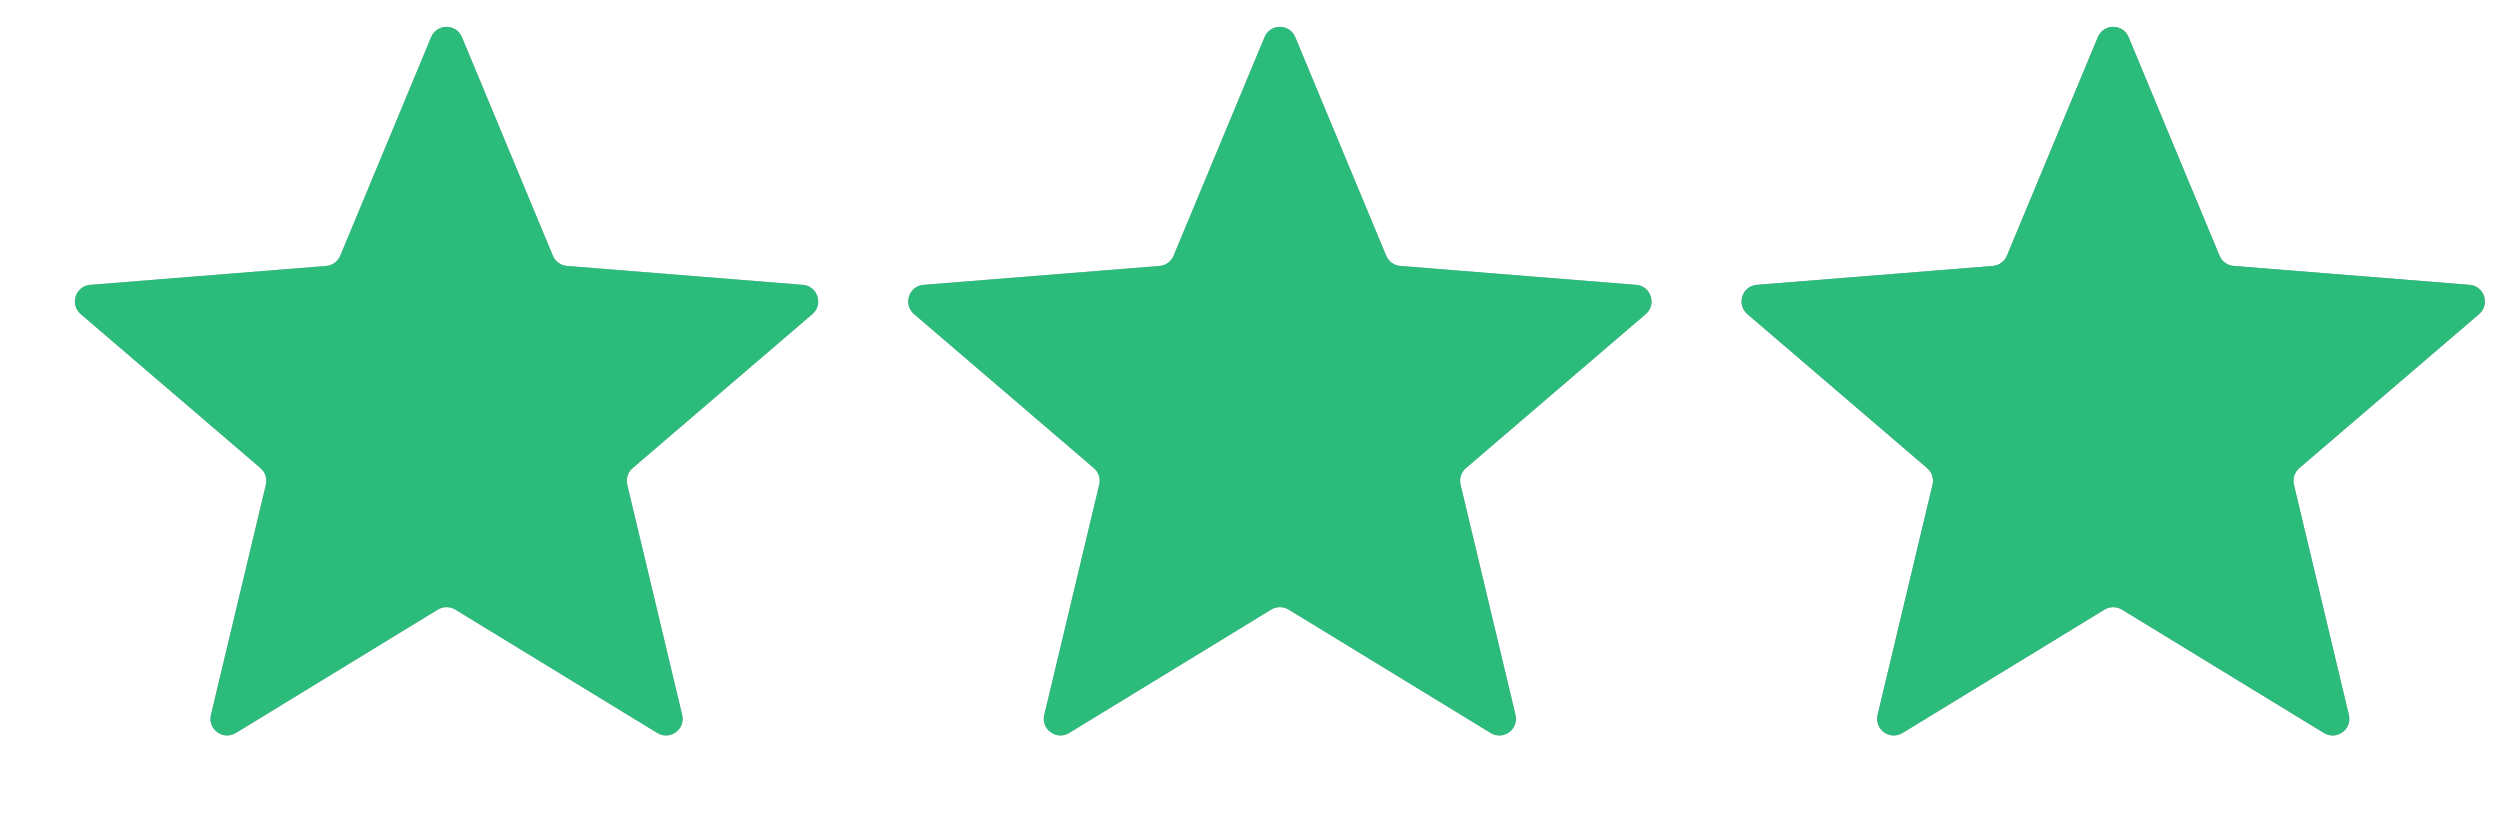
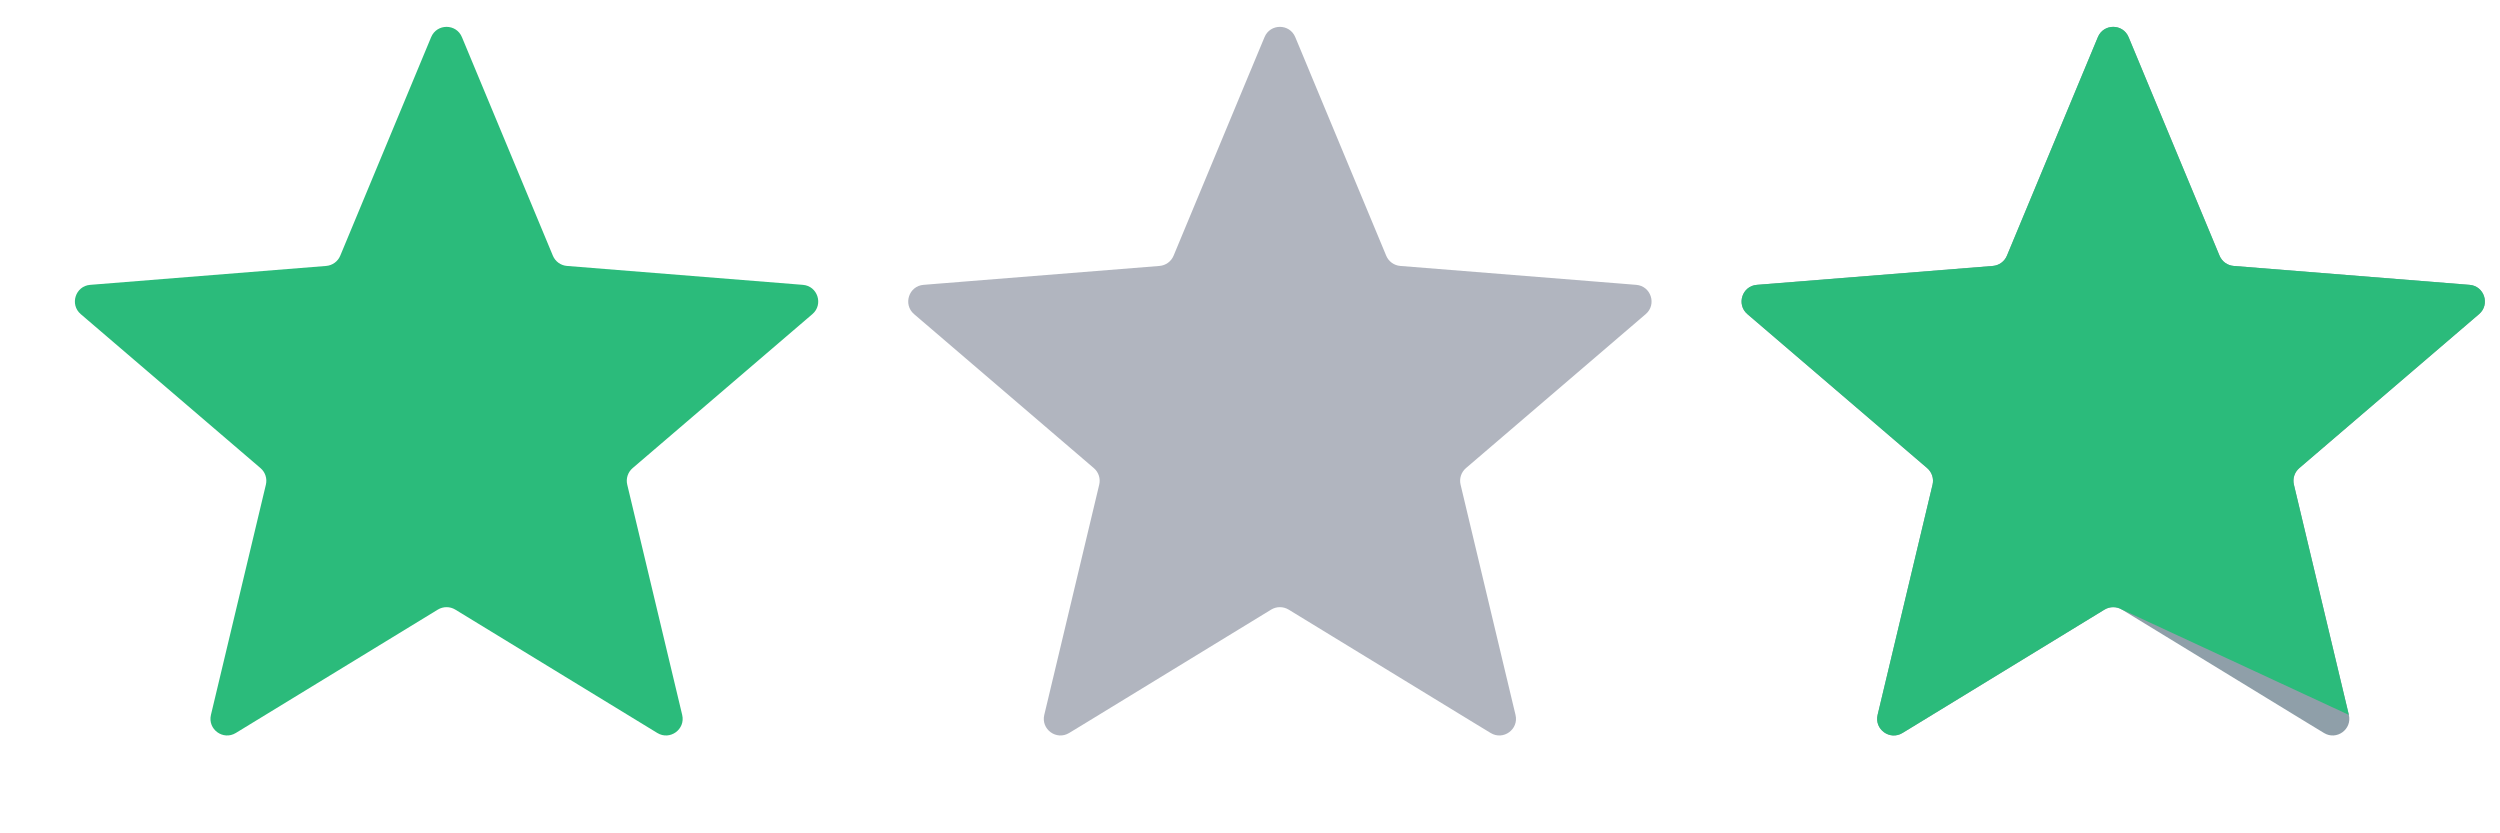
<svg xmlns="http://www.w3.org/2000/svg" width="48" height="16" viewBox="0 0 48 16" fill="none">
  <g clip-path="url(#clip0_777_394)">
-     <path d="M8.019 1.337L7.996 1.391L6.533 4.909C6.487 5.02 6.383 5.096 6.263 5.106L2.465 5.41L2.407 5.415L2.053 5.443L1.732 5.469C1.449 5.491 1.334 5.846 1.55 6.031L1.794 6.24L2.064 6.471L2.108 6.509L5.002 8.988C5.093 9.066 5.133 9.188 5.105 9.305L4.221 13.011L4.207 13.068L4.125 13.413L4.05 13.726C3.984 14.003 4.285 14.222 4.528 14.073L4.803 13.906L5.106 13.721L5.155 13.691L8.407 11.704C8.51 11.642 8.638 11.642 8.741 11.704L11.993 13.691L12.042 13.721L12.345 13.906L12.62 14.073C12.863 14.222 13.164 14.003 13.098 13.726L13.023 13.413L12.941 13.068L12.927 13.011L12.043 9.305C12.015 9.188 12.055 9.066 12.146 8.988L15.04 6.509L15.084 6.471L15.354 6.24L15.598 6.031C15.814 5.846 15.699 5.491 15.415 5.469L15.095 5.443L14.741 5.415L14.683 5.41L10.885 5.106C10.765 5.096 10.661 5.02 10.615 4.909L9.152 1.391L9.129 1.337L8.993 1.01L8.869 0.713C8.76 0.45 8.388 0.45 8.278 0.713L8.155 1.01L8.019 1.337ZM8.574 2.78L7.518 5.319C7.318 5.799 6.867 6.127 6.348 6.169L3.607 6.389L5.696 8.178C6.091 8.516 6.263 9.047 6.142 9.552L5.504 12.227L7.851 10.794C8.295 10.523 8.853 10.523 9.297 10.794L11.643 12.227L11.005 9.552C10.885 9.047 11.057 8.516 11.452 8.178L13.541 6.389L10.8 6.169C10.281 6.127 9.83 5.799 9.63 5.319L8.574 2.78Z" fill="#B1B5BF" />
    <mask id="mask0_777_394" style="mask-type:luminance" maskUnits="userSpaceOnUse" x="-5" y="0" width="25" height="16">
      <path d="M19.43 0H-4.57V16H19.43V0Z" fill="white" />
    </mask>
    <g mask="url(#mask0_777_394)">
      <path d="M8.278 0.713C8.388 0.45 8.76 0.45 8.869 0.713L10.615 4.909C10.661 5.02 10.765 5.096 10.885 5.106L15.415 5.469C15.699 5.491 15.814 5.846 15.598 6.031L12.146 8.988C12.055 9.066 12.015 9.188 12.043 9.305L13.098 13.726C13.164 14.003 12.863 14.222 12.62 14.073L8.741 11.704C8.638 11.642 8.51 11.642 8.407 11.704L4.528 14.073C4.285 14.222 3.984 14.003 4.05 13.726L5.105 9.305C5.133 9.188 5.093 9.066 5.002 8.988L1.55 6.031C1.334 5.846 1.449 5.491 1.732 5.469L6.263 5.106C6.383 5.096 6.487 5.02 6.533 4.909L8.278 0.713Z" fill="#2BBB7B" />
    </g>
  </g>
  <g clip-path="url(#clip1_777_394)">
    <path d="M24.019 1.337L23.996 1.391L22.533 4.909C22.487 5.02 22.383 5.096 22.263 5.106L18.465 5.41L18.407 5.415L18.053 5.443L17.732 5.469C17.449 5.491 17.334 5.846 17.55 6.031L17.794 6.24L18.064 6.471L18.108 6.509L21.002 8.988C21.093 9.066 21.133 9.188 21.105 9.305L20.221 13.011L20.207 13.068L20.125 13.413L20.05 13.726C19.984 14.003 20.285 14.222 20.528 14.073L20.803 13.906L21.106 13.721L21.155 13.691L24.407 11.704C24.509 11.642 24.638 11.642 24.741 11.704L27.993 13.691L28.042 13.721L28.345 13.906L28.62 14.073C28.863 14.222 29.164 14.003 29.098 13.726L29.023 13.413L28.941 13.068L28.927 13.011L28.043 9.305C28.015 9.188 28.055 9.066 28.146 8.988L31.04 6.509L31.084 6.471L31.354 6.24L31.598 6.031C31.814 5.846 31.699 5.491 31.415 5.469L31.095 5.443L30.741 5.415L30.683 5.41L26.885 5.106C26.765 5.096 26.661 5.02 26.615 4.909L25.151 1.391L25.129 1.337L24.993 1.01L24.869 0.713C24.76 0.45 24.388 0.45 24.279 0.713L24.155 1.01L24.019 1.337ZM24.574 2.78L23.518 5.319C23.318 5.799 22.867 6.127 22.348 6.169L19.607 6.389L21.696 8.178C22.09 8.516 22.263 9.047 22.142 9.552L21.504 12.227L23.851 10.794C24.295 10.523 24.853 10.523 25.297 10.794L27.643 12.227L27.006 9.552C26.885 9.047 27.057 8.516 27.452 8.178L29.541 6.389L26.799 6.169C26.281 6.127 25.83 5.799 25.63 5.319L24.574 2.78Z" fill="#B1B5BF" />
    <mask id="mask1_777_394" style="mask-type:luminance" maskUnits="userSpaceOnUse" x="11" y="0" width="25" height="16">
-       <path d="M35.43 0H11.43V16H35.43V0Z" fill="white" />
-     </mask>
+       </mask>
    <g mask="url(#mask1_777_394)">
      <path d="M24.279 0.713C24.388 0.45 24.76 0.45 24.869 0.713L26.615 4.909C26.661 5.02 26.765 5.096 26.885 5.106L31.415 5.469C31.699 5.491 31.814 5.846 31.598 6.031L28.146 8.988C28.055 9.066 28.015 9.188 28.043 9.305L29.098 13.726C29.164 14.003 28.863 14.222 28.62 14.073L24.741 11.704C24.638 11.642 24.509 11.642 24.407 11.704L20.528 14.073C20.285 14.222 19.984 14.003 20.05 13.726L21.105 9.305C21.133 9.188 21.093 9.066 21.002 8.988L17.55 6.031C17.334 5.846 17.449 5.491 17.732 5.469L22.263 5.106C22.383 5.096 22.487 5.02 22.533 4.909L24.279 0.713Z" fill="#2BBB7B" />
    </g>
  </g>
  <g clip-path="url(#clip2_777_394)">
    <path d="M40.019 1.337L39.996 1.391L38.533 4.909C38.487 5.02 38.383 5.096 38.263 5.106L34.465 5.41L34.407 5.415L34.053 5.443L33.732 5.469C33.449 5.491 33.334 5.846 33.55 6.031L33.794 6.24L34.064 6.471L34.108 6.509L37.002 8.988C37.093 9.066 37.133 9.188 37.105 9.305L36.221 13.011L36.207 13.068L36.125 13.413L36.05 13.726C35.984 14.003 36.285 14.222 36.528 14.073L36.803 13.906L37.106 13.721L37.155 13.691L40.407 11.704C40.51 11.642 40.638 11.642 40.741 11.704L43.993 13.691L44.042 13.721L44.345 13.906L44.62 14.073C44.862 14.222 45.164 14.003 45.098 13.726L45.023 13.413L44.941 13.068L44.927 13.011L44.043 9.305C44.015 9.188 44.055 9.066 44.146 8.988L47.04 6.509L47.084 6.471L47.354 6.24L47.598 6.031C47.814 5.846 47.699 5.491 47.415 5.469L47.095 5.443L46.741 5.415L46.683 5.41L42.885 5.106C42.765 5.096 42.661 5.02 42.615 4.909L41.151 1.391L41.129 1.337L40.993 1.01L40.869 0.713C40.76 0.45 40.388 0.45 40.279 0.713L40.155 1.01L40.019 1.337ZM40.574 2.78L39.518 5.319C39.318 5.799 38.867 6.127 38.348 6.169L35.607 6.389L37.696 8.178C38.09 8.516 38.263 9.047 38.142 9.552L37.504 12.227L39.851 10.794C40.295 10.523 40.853 10.523 41.297 10.794L43.644 12.227L43.005 9.552C42.885 9.047 43.057 8.516 43.452 8.178L45.541 6.389L42.8 6.169C42.281 6.127 41.83 5.799 41.63 5.319L40.574 2.78Z" fill="#8F9FA9" />
    <mask id="mask2_777_394" style="mask-type:luminance" maskUnits="userSpaceOnUse" x="27" y="0" width="25" height="16">
      <path d="M51.43 0H27.43V16H51.43V0Z" fill="white" />
    </mask>
    <g mask="url(#mask2_777_394)">
-       <path d="M40.279 0.713C40.388 0.45 40.76 0.45 40.869 0.713L42.615 4.909C42.661 5.02 42.765 5.096 42.885 5.106L47.415 5.469C47.699 5.491 47.814 5.846 47.598 6.031L44.146 8.988C44.055 9.066 44.015 9.188 44.043 9.305L45.098 13.726C45.164 14.003 44.862 14.222 44.62 14.073L40.741 11.704C40.638 11.642 40.51 11.642 40.407 11.704L36.528 14.073C36.285 14.222 35.984 14.003 36.05 13.726L37.105 9.305C37.133 9.188 37.093 9.066 37.002 8.988L33.55 6.031C33.334 5.846 33.449 5.491 33.732 5.469L38.263 5.106C38.383 5.096 38.487 5.02 38.533 4.909L40.279 0.713Z" fill="#2BBB7B" />
+       <path d="M40.279 0.713C40.388 0.45 40.76 0.45 40.869 0.713L42.615 4.909C42.661 5.02 42.765 5.096 42.885 5.106L47.415 5.469C47.699 5.491 47.814 5.846 47.598 6.031L44.146 8.988C44.055 9.066 44.015 9.188 44.043 9.305L45.098 13.726L40.741 11.704C40.638 11.642 40.51 11.642 40.407 11.704L36.528 14.073C36.285 14.222 35.984 14.003 36.05 13.726L37.105 9.305C37.133 9.188 37.093 9.066 37.002 8.988L33.55 6.031C33.334 5.846 33.449 5.491 33.732 5.469L38.263 5.106C38.383 5.096 38.487 5.02 38.533 4.909L40.279 0.713Z" fill="#2BBB7B" />
    </g>
  </g>
  <defs>
    <clipPath id="clip0_777_394">
      <rect width="16" height="16" fill="white" />
    </clipPath>
    <clipPath id="clip1_777_394">
      <rect width="16" height="16" fill="white" transform="translate(16)" />
    </clipPath>
    <clipPath id="clip2_777_394">
      <rect width="16" height="16" fill="white" transform="translate(32)" />
    </clipPath>
  </defs>
</svg>